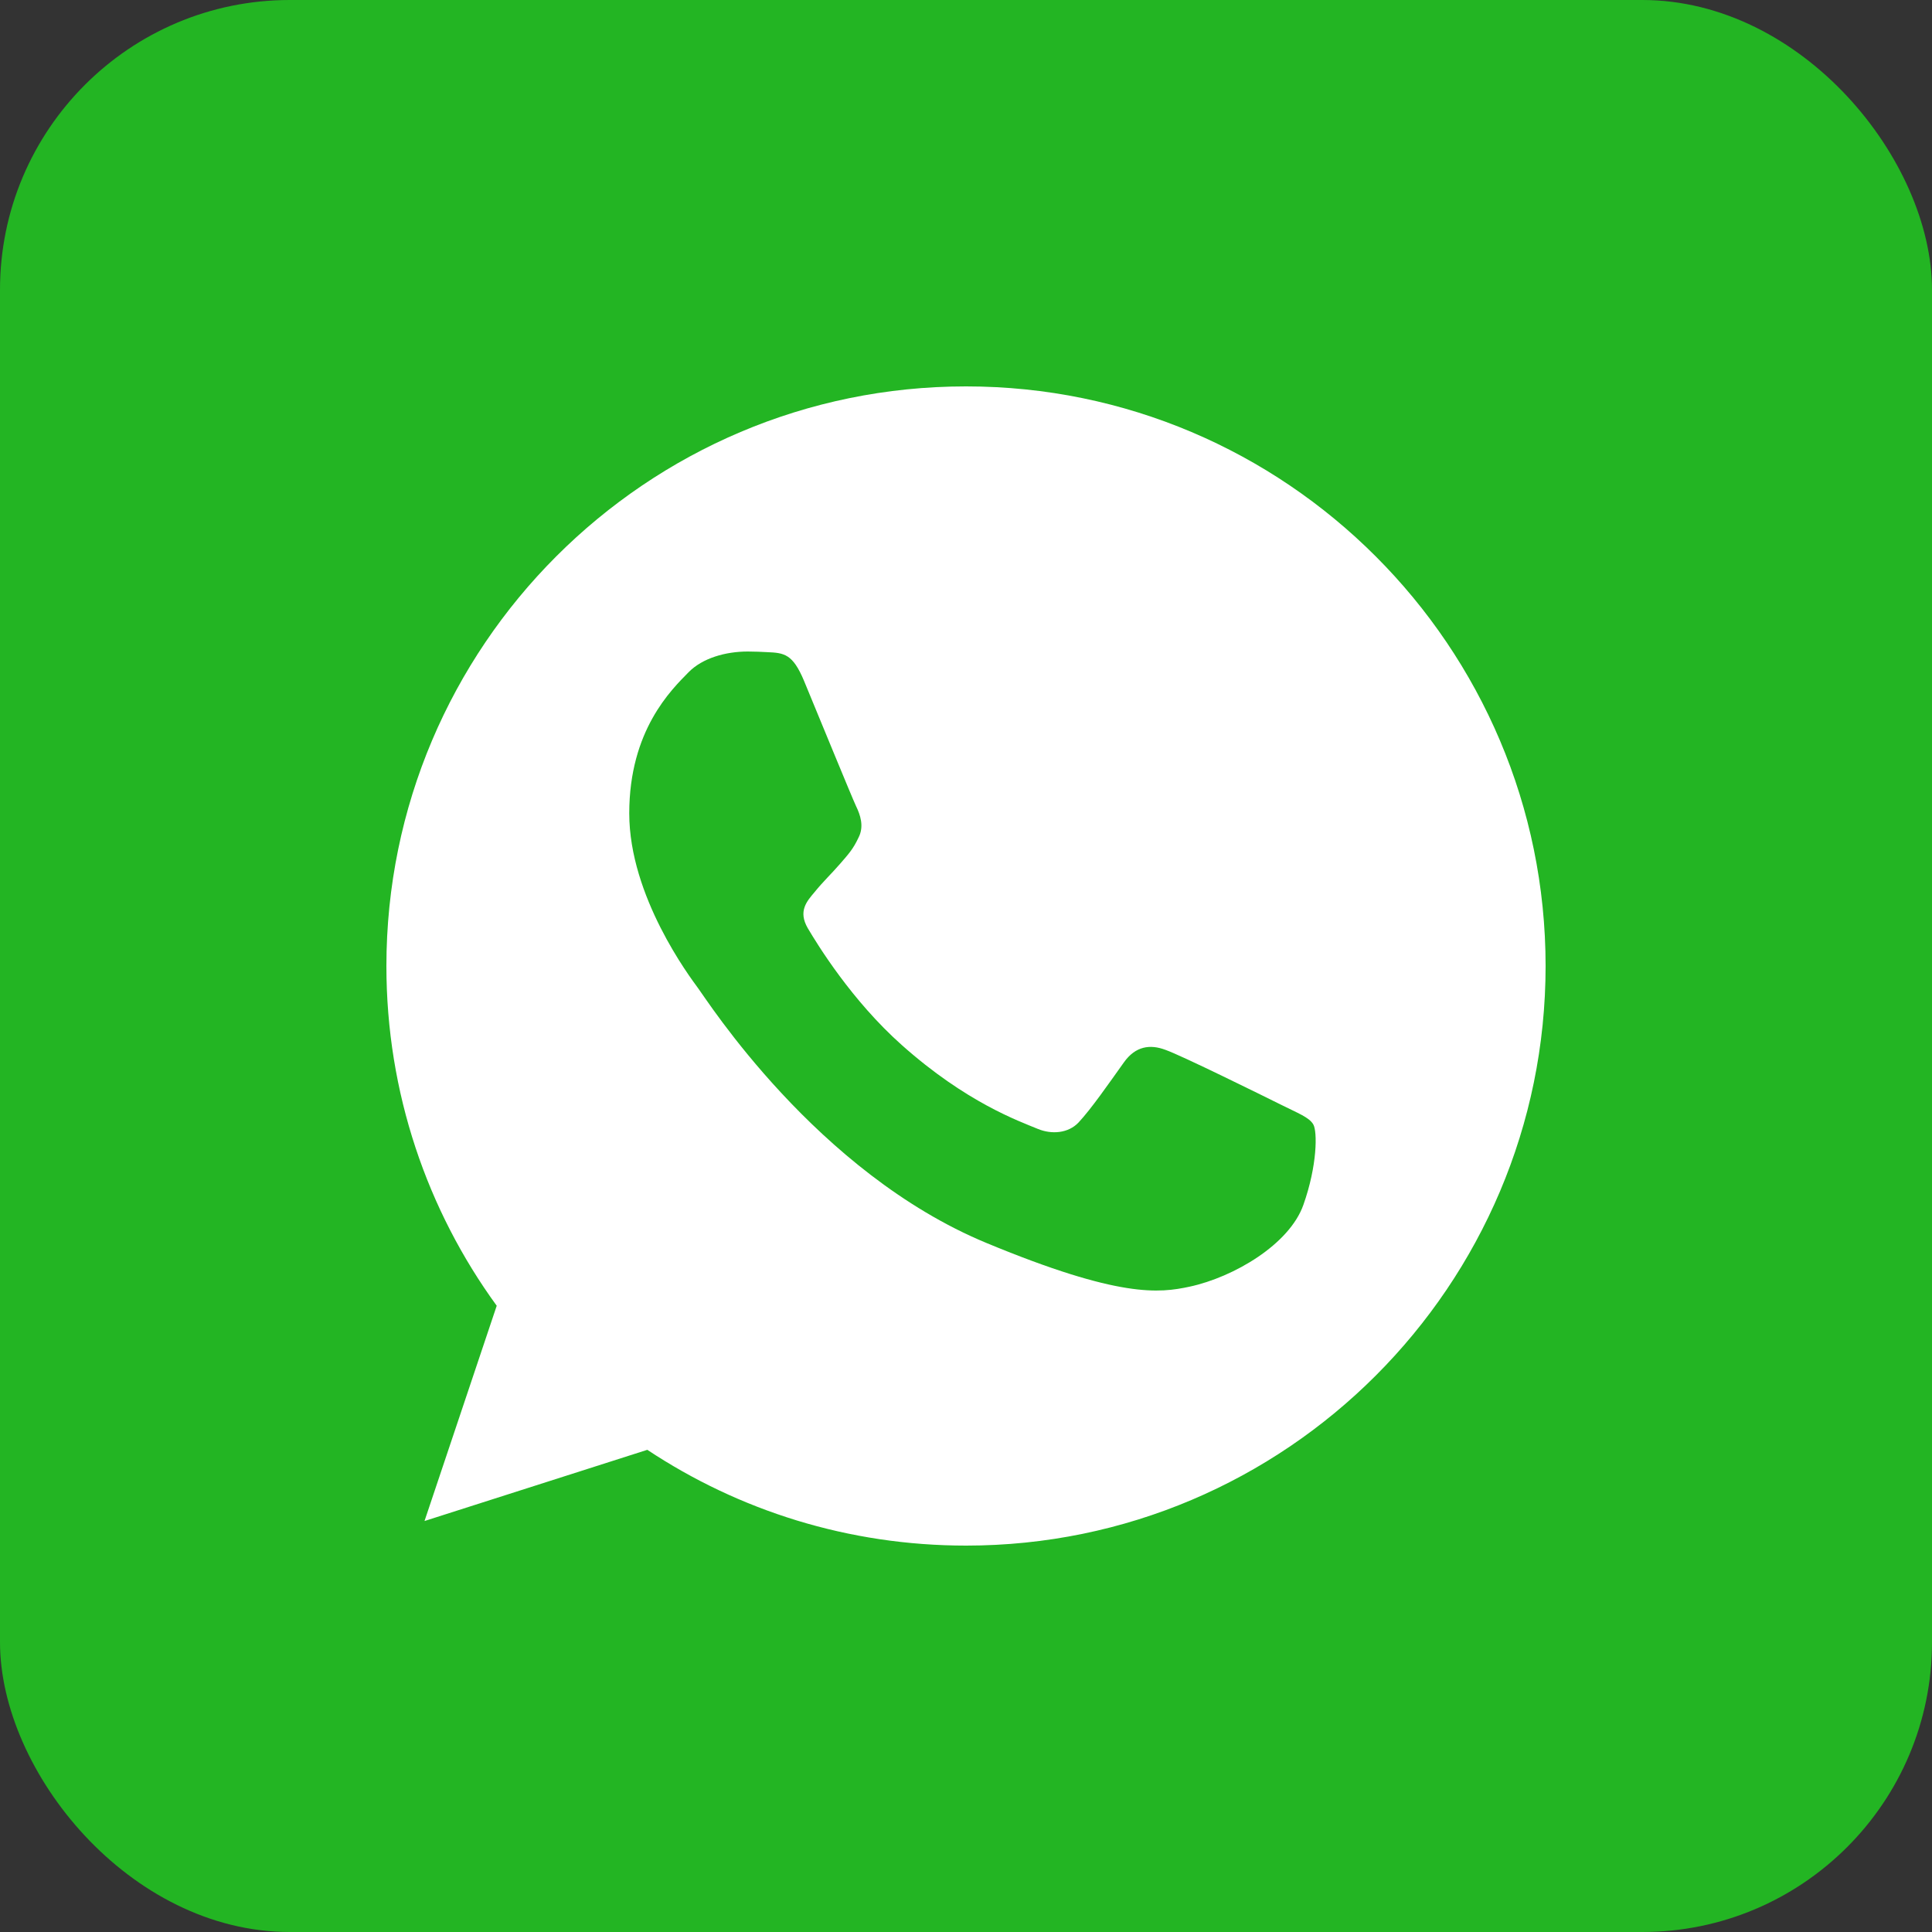
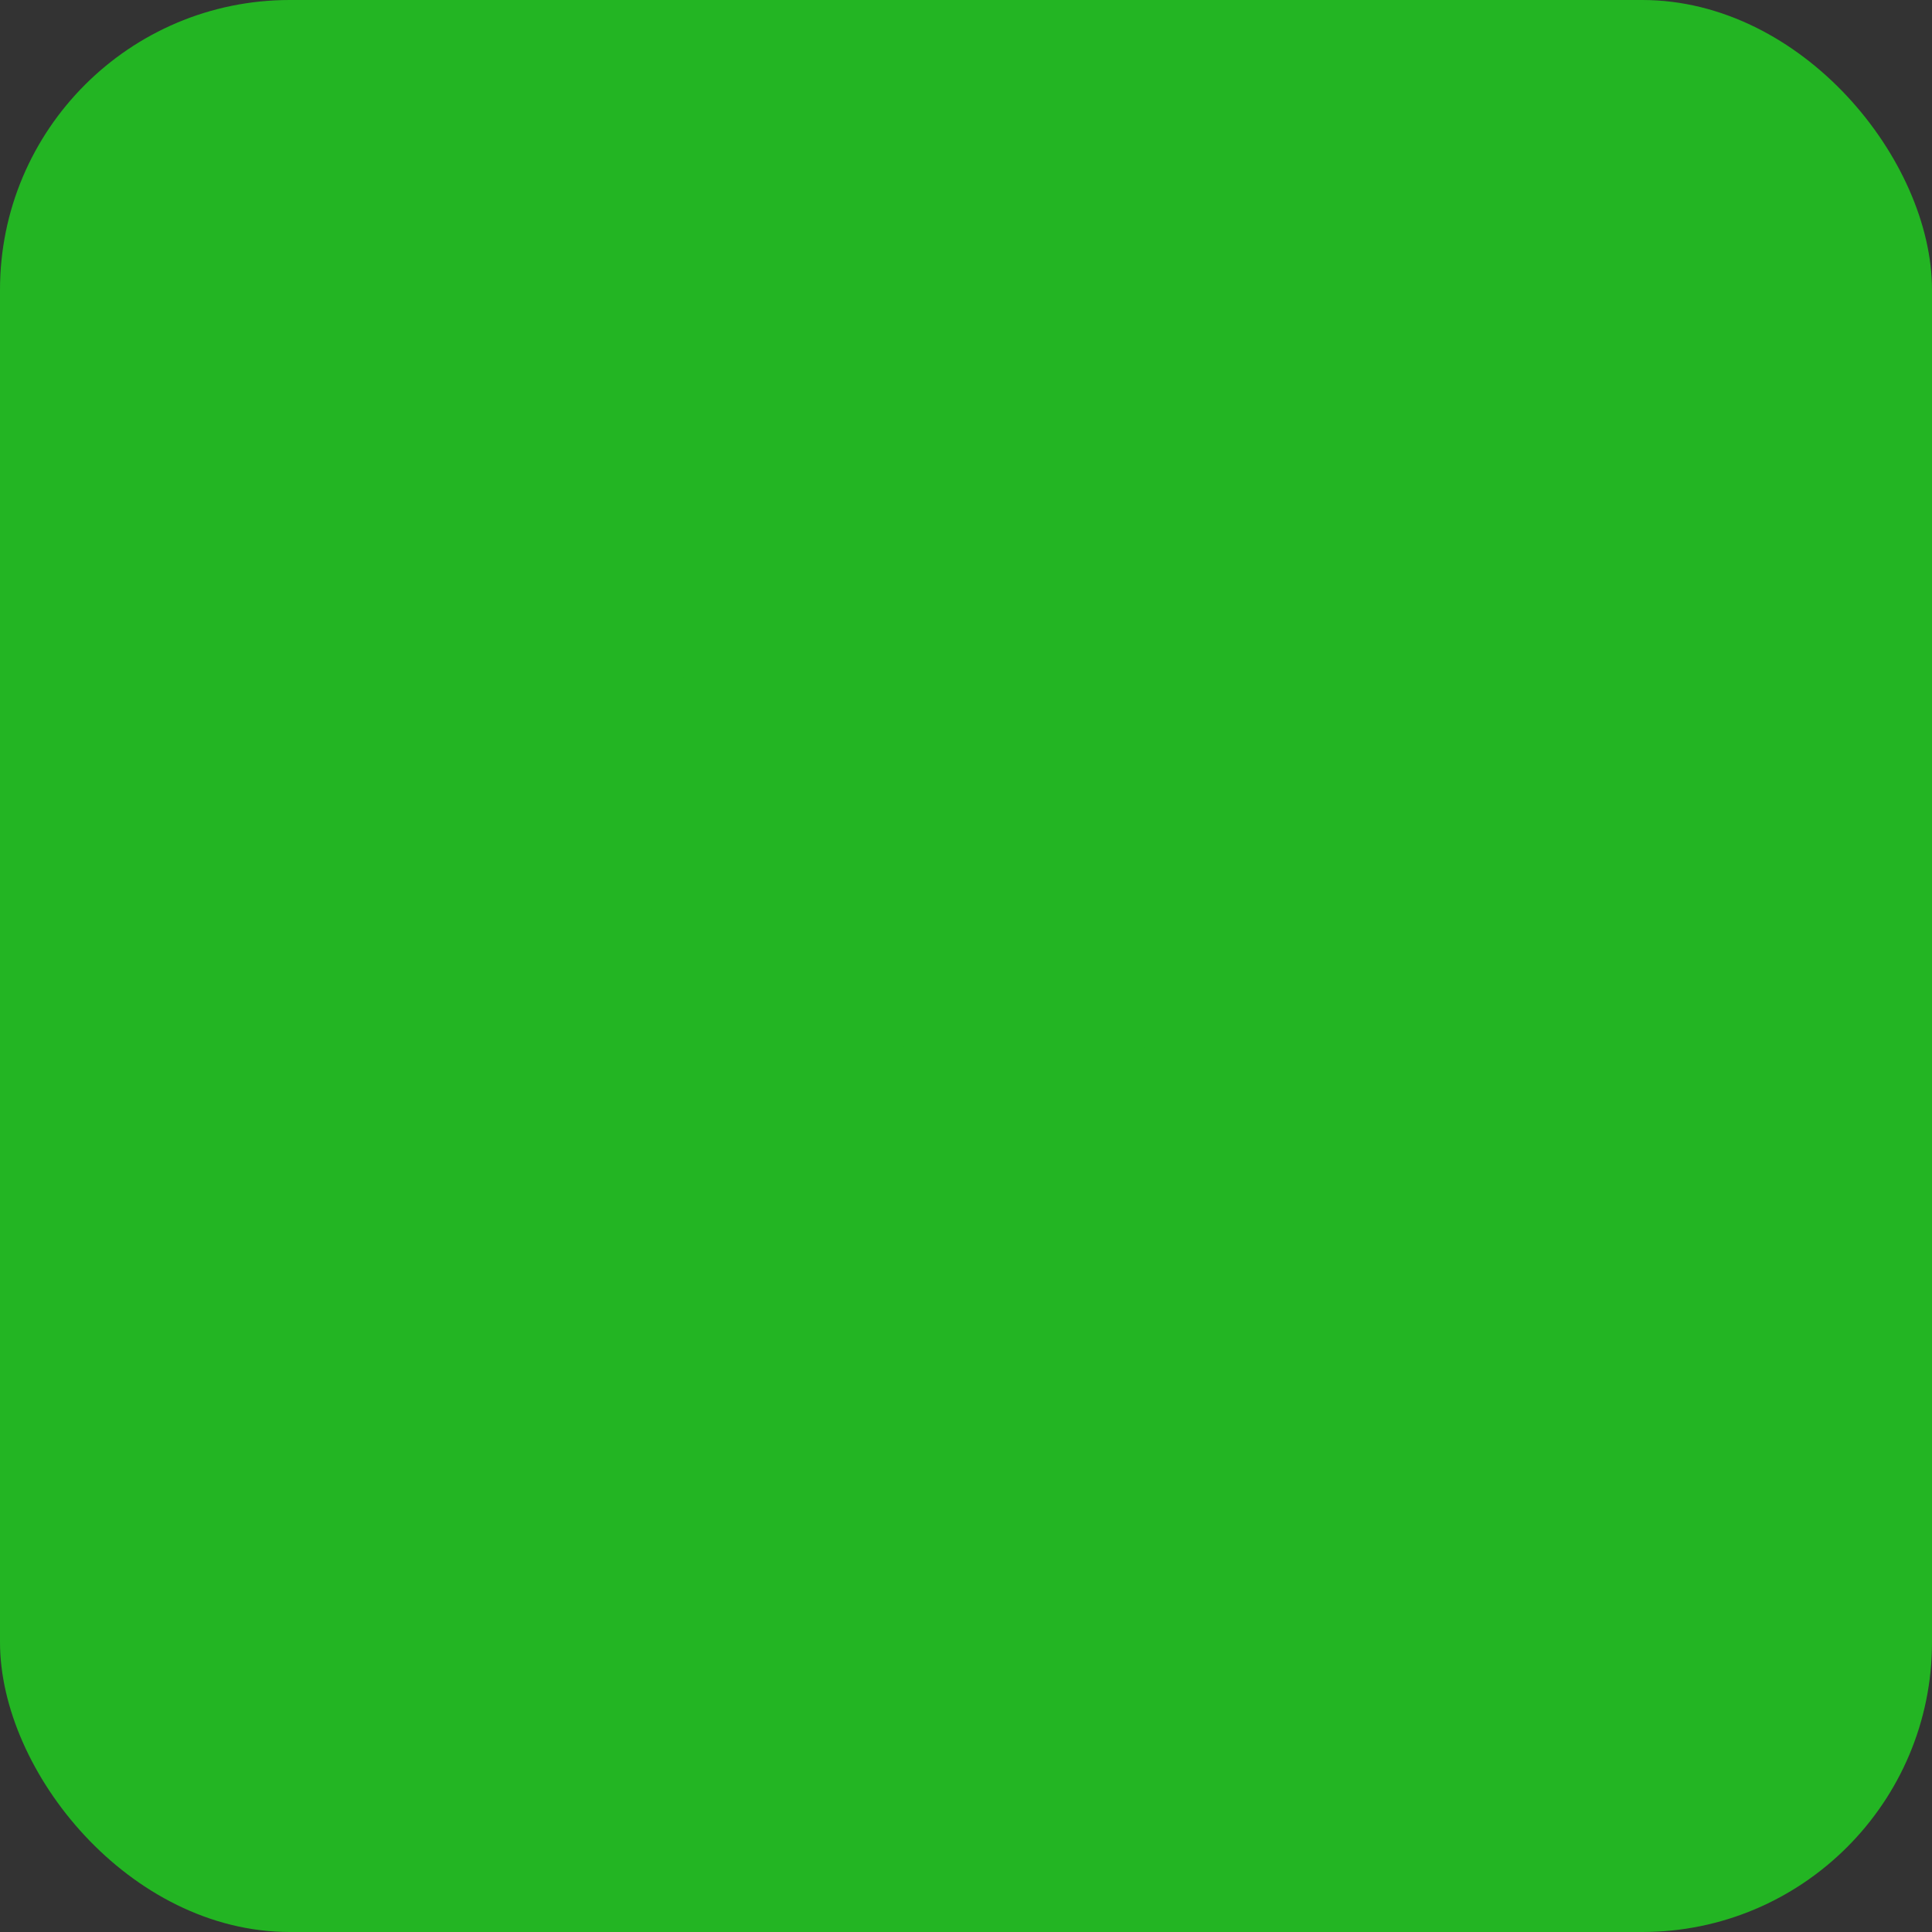
<svg xmlns="http://www.w3.org/2000/svg" width="40" height="40" viewBox="0 0 40 40" fill="none">
  <rect x="0" y="0" width="40" height="40" fill="#333333" stroke="none" />
  <rect width="40" height="40" rx="6" fill="#23B523" />
  <g clip-path="url(#clip0_53_744)">
-     <path d="M20.003 8H19.997C13.38 8 8 13.382 8 20C8 22.625 8.846 25.058 10.284 27.034L8.789 31.491L13.402 30.017C15.299 31.274 17.562 32 20.003 32C26.619 32 32 26.616 32 20C32 13.383 26.619 8 20.003 8Z" fill="white" />
    <path d="M26.985 24.946C26.696 25.763 25.547 26.441 24.63 26.639C24.003 26.773 23.184 26.879 20.427 25.736C16.901 24.275 14.63 20.692 14.453 20.459C14.283 20.227 13.028 18.562 13.028 16.84C13.028 15.118 13.902 14.279 14.255 13.919C14.544 13.624 15.023 13.489 15.482 13.489C15.63 13.489 15.764 13.496 15.884 13.502C16.236 13.517 16.413 13.538 16.646 14.095C16.935 14.792 17.64 16.514 17.724 16.691C17.81 16.868 17.895 17.108 17.775 17.341C17.663 17.581 17.564 17.687 17.387 17.891C17.21 18.095 17.042 18.251 16.865 18.47C16.703 18.661 16.52 18.865 16.724 19.217C16.928 19.562 17.633 20.713 18.671 21.637C20.01 22.829 21.096 23.21 21.485 23.372C21.774 23.492 22.119 23.464 22.331 23.239C22.599 22.949 22.931 22.469 23.268 21.997C23.508 21.658 23.811 21.616 24.129 21.736C24.453 21.848 26.168 22.696 26.52 22.871C26.873 23.048 27.105 23.132 27.191 23.281C27.275 23.429 27.275 24.127 26.985 24.946Z" fill="#23B523" />
  </g>
  <defs>
    <clipPath id="clip0_53_744">
      <rect width="24" height="24" fill="white" transform="translate(8 8)" />
    </clipPath>
  </defs>
</svg>